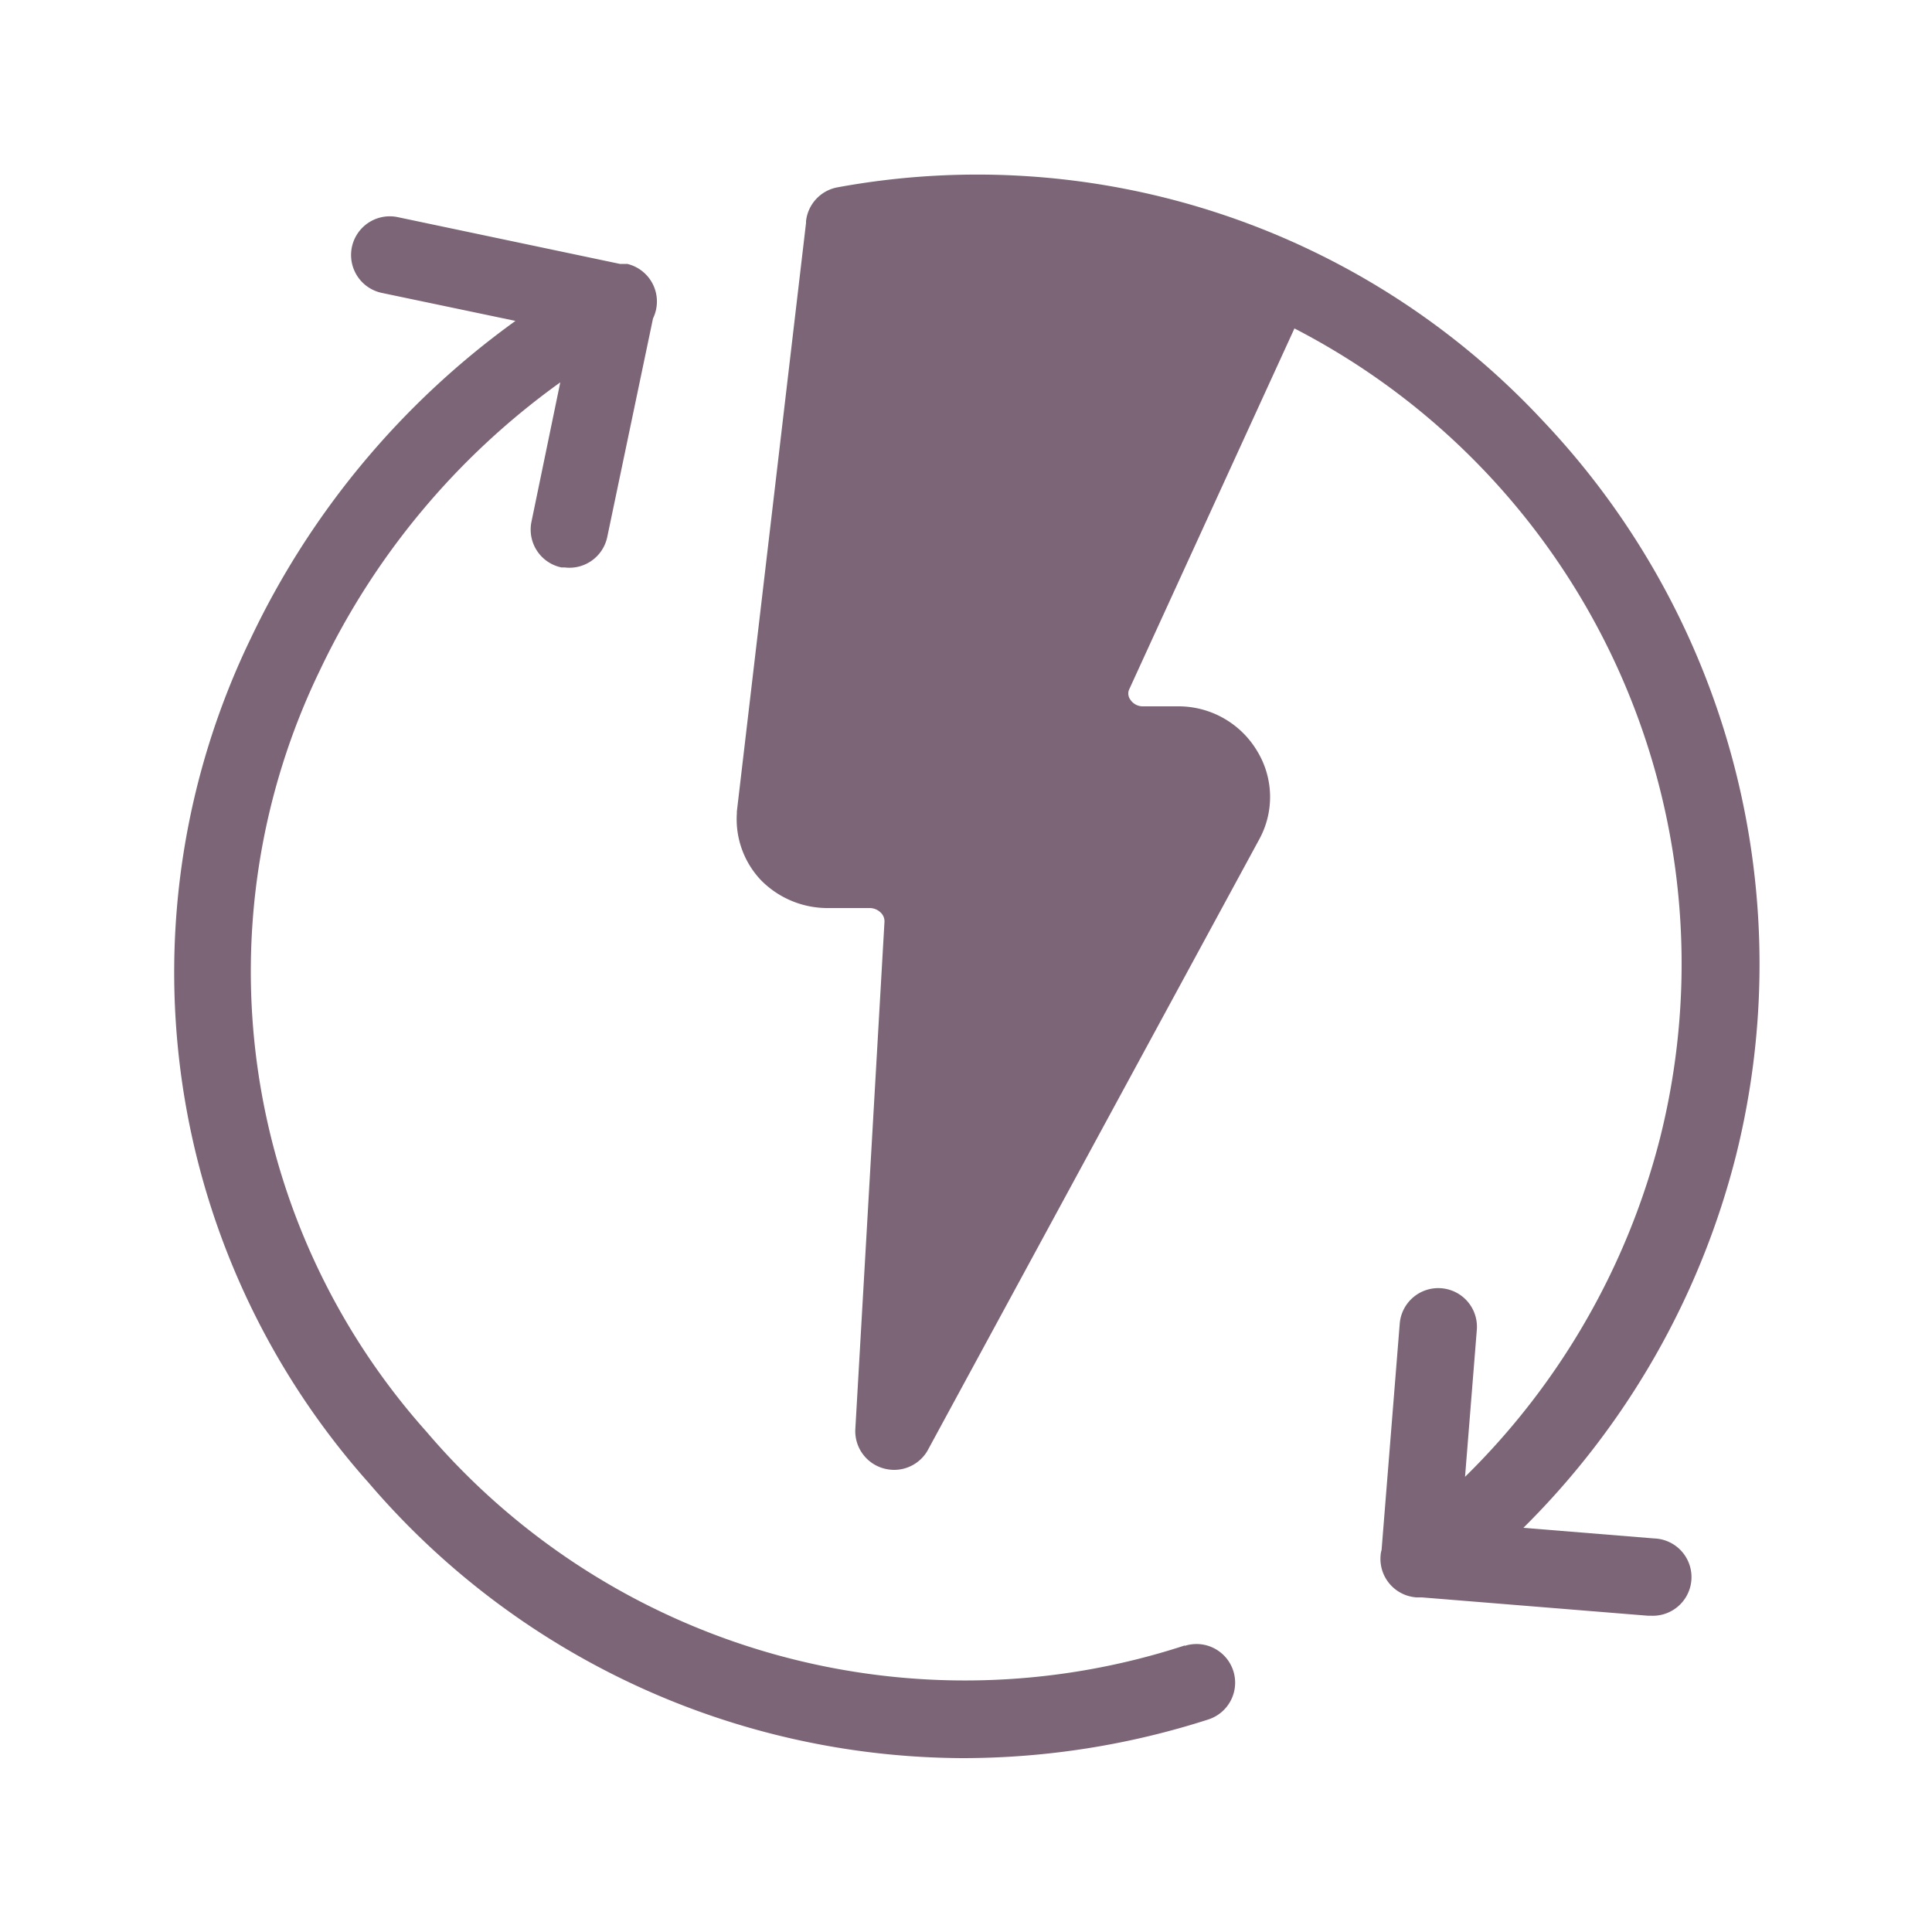
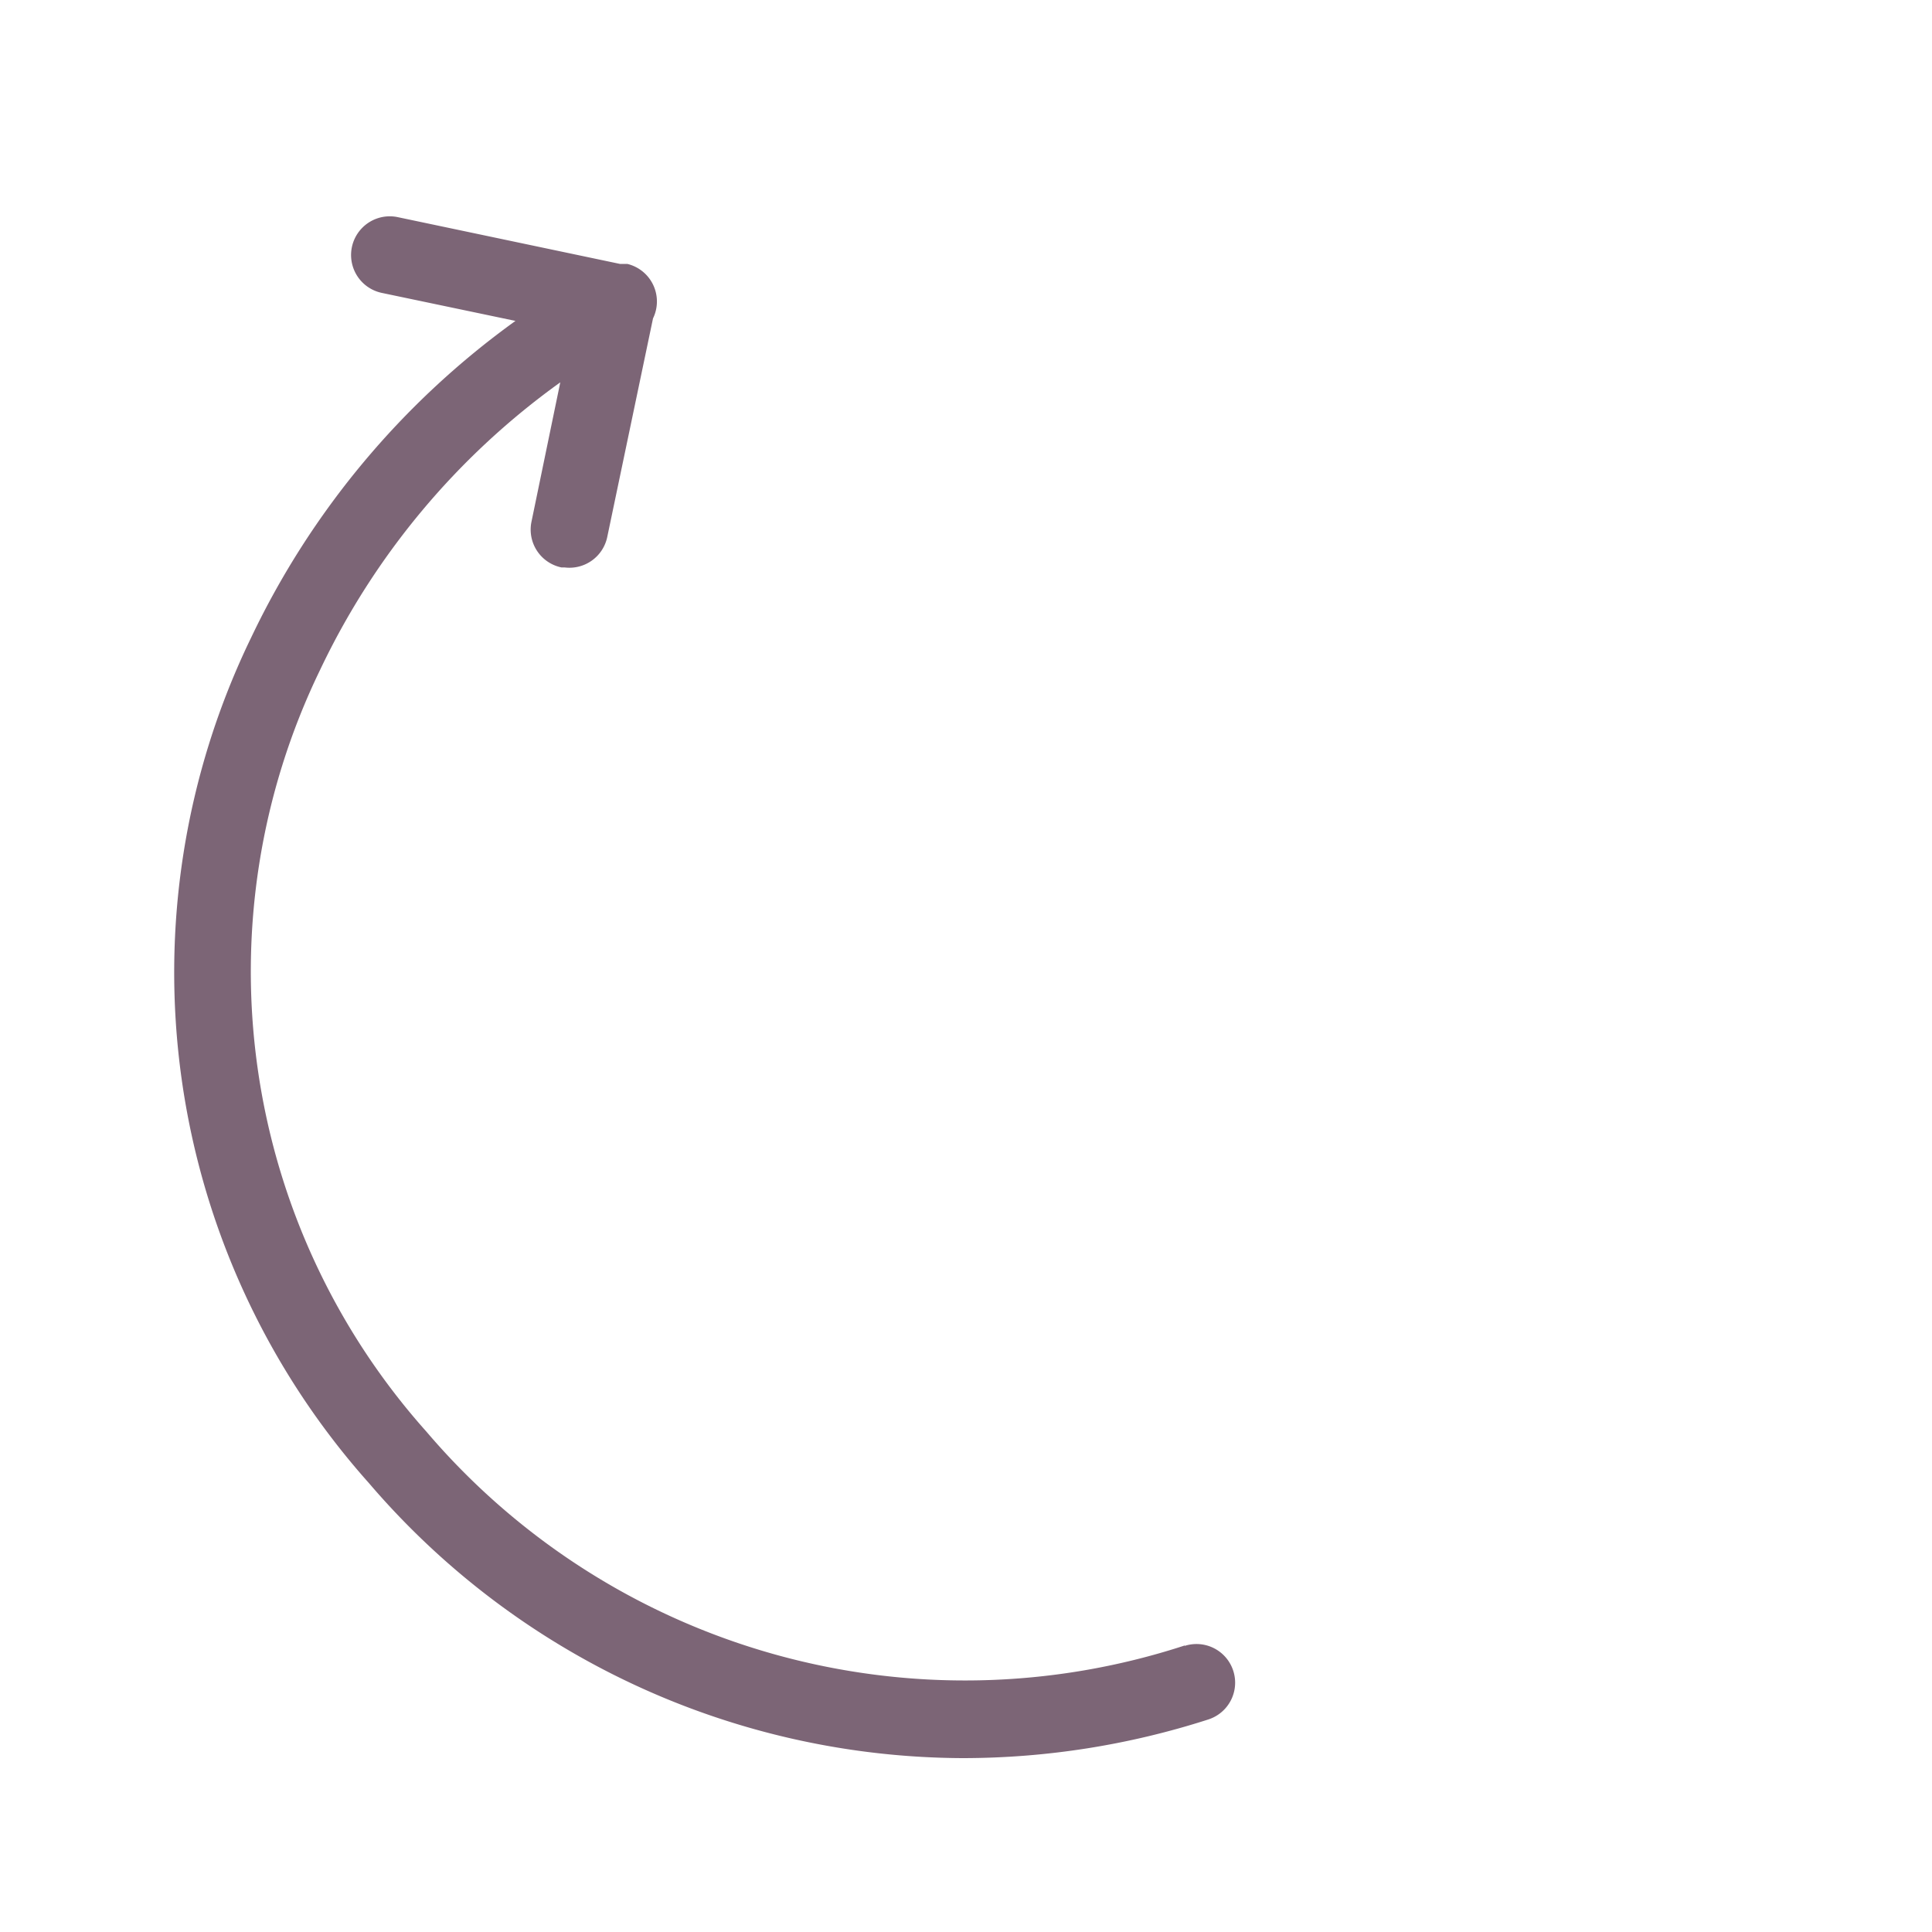
<svg xmlns="http://www.w3.org/2000/svg" viewBox="0 0 100 100">
  <path d="M61.32,85.17A36.61,36.61,0,0,1,22.07,74.1a35.76,35.76,0,0,1-5.51-39.41A38.76,38.76,0,0,1,29,19.79L27.51,27a2,2,0,0,0,1.55,2.37l.16,0a2,2,0,0,0,2.21-1.57L33.8,16.48a2,2,0,0,0-1.33-2.82l-.11,0-.27,0-11.5-2.42a2,2,0,0,0-.83,3.92l6.92,1.45A42.9,42.9,0,0,0,13,33a39.7,39.7,0,0,0,6.1,43.77A40.63,40.63,0,0,0,49.85,91a41.5,41.5,0,0,0,12.69-2,2,2,0,1,0-1.22-3.81Z" style="fill:#7c6576" />
-   <path d="M79.85,21.77A40,40,0,0,0,43.33,9.7a2,2,0,0,0-1.61,1.75l0,.09L38.14,42s0,.07,0,.1a4.58,4.58,0,0,0,1.25,3.46A4.83,4.83,0,0,0,42.9,47H45a.82.82,0,0,1,.6.25.62.62,0,0,1,.18.47L44.27,74a2,2,0,0,0,1.45,2,2.09,2.09,0,0,0,.55.08A2,2,0,0,0,48,75.1L65.18,43.44a4.56,4.56,0,0,0-.1-4.55A4.74,4.74,0,0,0,61,36.56H59.18a.77.77,0,0,1-.67-.34.54.54,0,0,1-.08-.5L67,17A37,37,0,0,1,85.93,58.88a37.53,37.53,0,0,1-10.1,17.56l.61-7.61a2,2,0,0,0-1.83-2.15,2,2,0,0,0-2.16,1.83l-.94,11.72a1.17,1.17,0,0,0-.05.27,2,2,0,0,0,1.85,2.18h.28l11.71.95h.17a2,2,0,0,0,.16-4l-6.78-.55a41.45,41.45,0,0,0,11-19.25A40.88,40.88,0,0,0,79.85,21.77Z" style="fill:#7c6576" />
</svg>